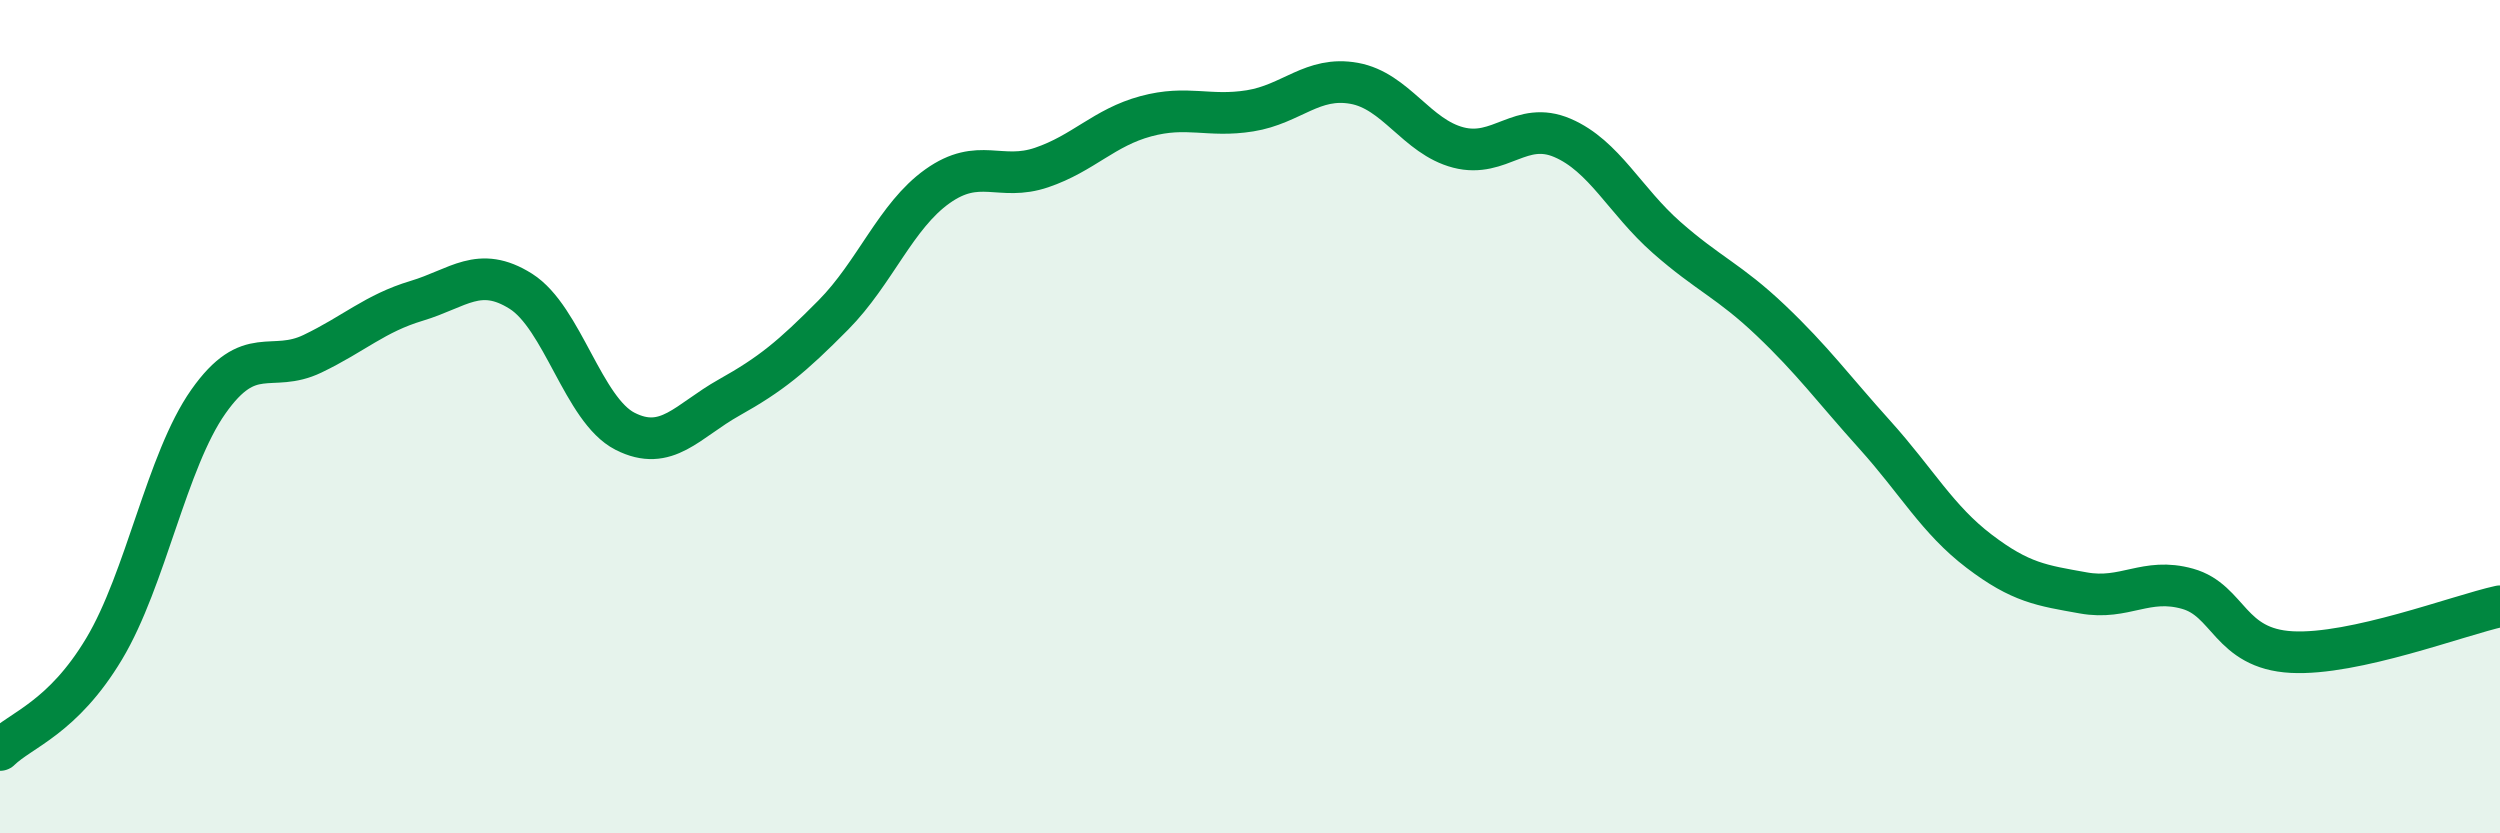
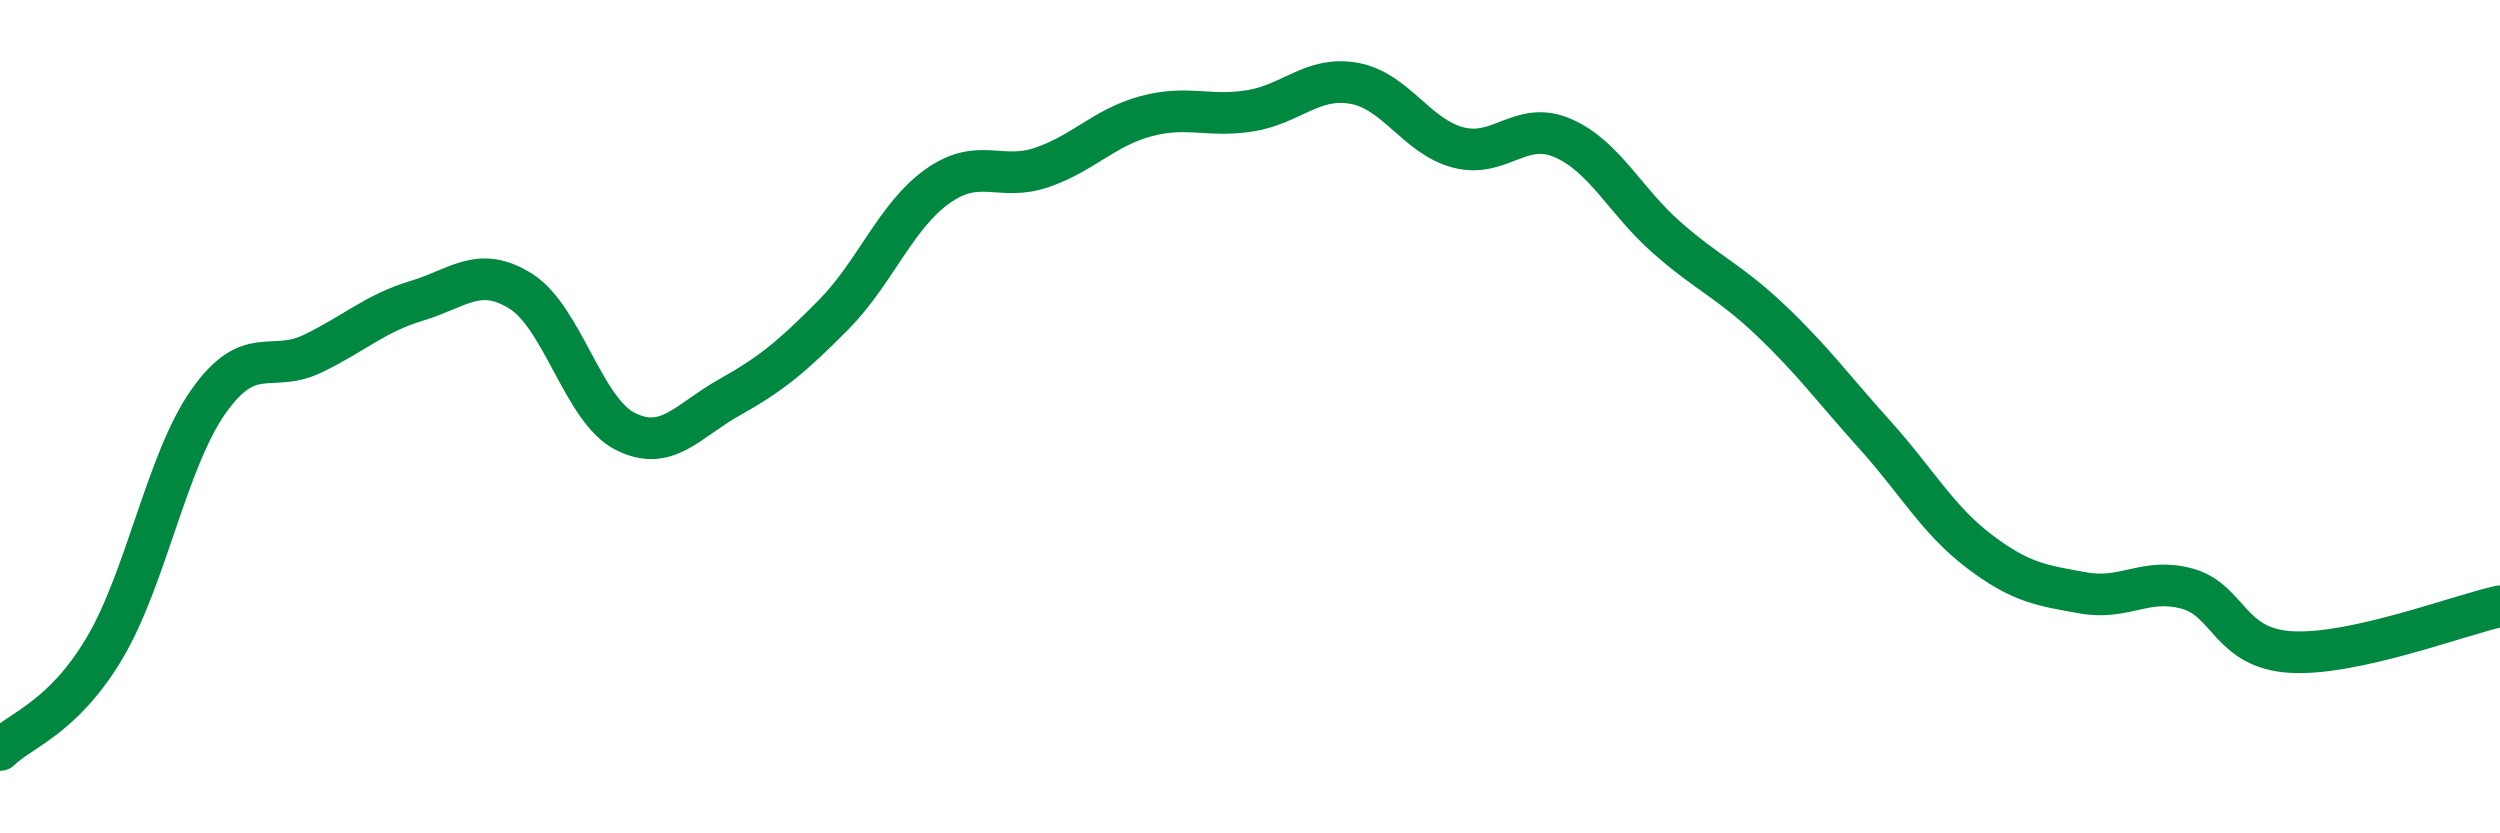
<svg xmlns="http://www.w3.org/2000/svg" width="60" height="20" viewBox="0 0 60 20">
-   <path d="M 0,18 C 0.5,17.51 1.5,17.24 2.5,15.57 C 3.5,13.9 4,11.06 5,9.64 C 6,8.22 6.5,8.97 7.5,8.49 C 8.5,8.01 9,7.52 10,7.22 C 11,6.92 11.5,6.36 12.5,6.99 C 13.5,7.62 14,9.84 15,10.35 C 16,10.86 16.5,10.1 17.5,9.54 C 18.5,8.98 19,8.57 20,7.56 C 21,6.55 21.5,5.18 22.5,4.47 C 23.5,3.76 24,4.36 25,4.02 C 26,3.68 26.5,3.06 27.5,2.79 C 28.5,2.52 29,2.82 30,2.66 C 31,2.5 31.5,1.82 32.5,2 C 33.5,2.18 34,3.28 35,3.54 C 36,3.8 36.5,2.88 37.5,3.31 C 38.5,3.74 39,4.82 40,5.7 C 41,6.58 41.5,6.74 42.5,7.69 C 43.5,8.64 44,9.33 45,10.44 C 46,11.55 46.5,12.47 47.5,13.23 C 48.5,13.99 49,14.05 50,14.23 C 51,14.41 51.5,13.85 52.5,14.13 C 53.5,14.41 53.5,15.57 55,15.65 C 56.5,15.73 59,14.77 60,14.55L60 20L0 20Z" fill="#008740" opacity="0.1" stroke-linecap="round" stroke-linejoin="round" />
  <path d="M 0,18 C 0.5,17.51 1.5,17.24 2.5,15.57 C 3.5,13.9 4,11.06 5,9.64 C 6,8.22 6.5,8.97 7.5,8.49 C 8.5,8.01 9,7.52 10,7.22 C 11,6.92 11.5,6.36 12.5,6.99 C 13.5,7.62 14,9.84 15,10.35 C 16,10.86 16.5,10.1 17.5,9.54 C 18.5,8.98 19,8.57 20,7.56 C 21,6.55 21.5,5.18 22.5,4.47 C 23.5,3.76 24,4.36 25,4.02 C 26,3.68 26.5,3.06 27.5,2.79 C 28.5,2.52 29,2.82 30,2.66 C 31,2.5 31.5,1.82 32.5,2 C 33.5,2.18 34,3.28 35,3.54 C 36,3.8 36.5,2.88 37.5,3.31 C 38.5,3.74 39,4.82 40,5.7 C 41,6.58 41.5,6.74 42.5,7.69 C 43.5,8.64 44,9.33 45,10.44 C 46,11.55 46.5,12.47 47.5,13.23 C 48.5,13.99 49,14.05 50,14.23 C 51,14.41 51.5,13.85 52.5,14.13 C 53.5,14.41 53.5,15.57 55,15.65 C 56.5,15.73 59,14.77 60,14.55" stroke="#008740" stroke-width="1" fill="none" stroke-linecap="round" stroke-linejoin="round" />
</svg>